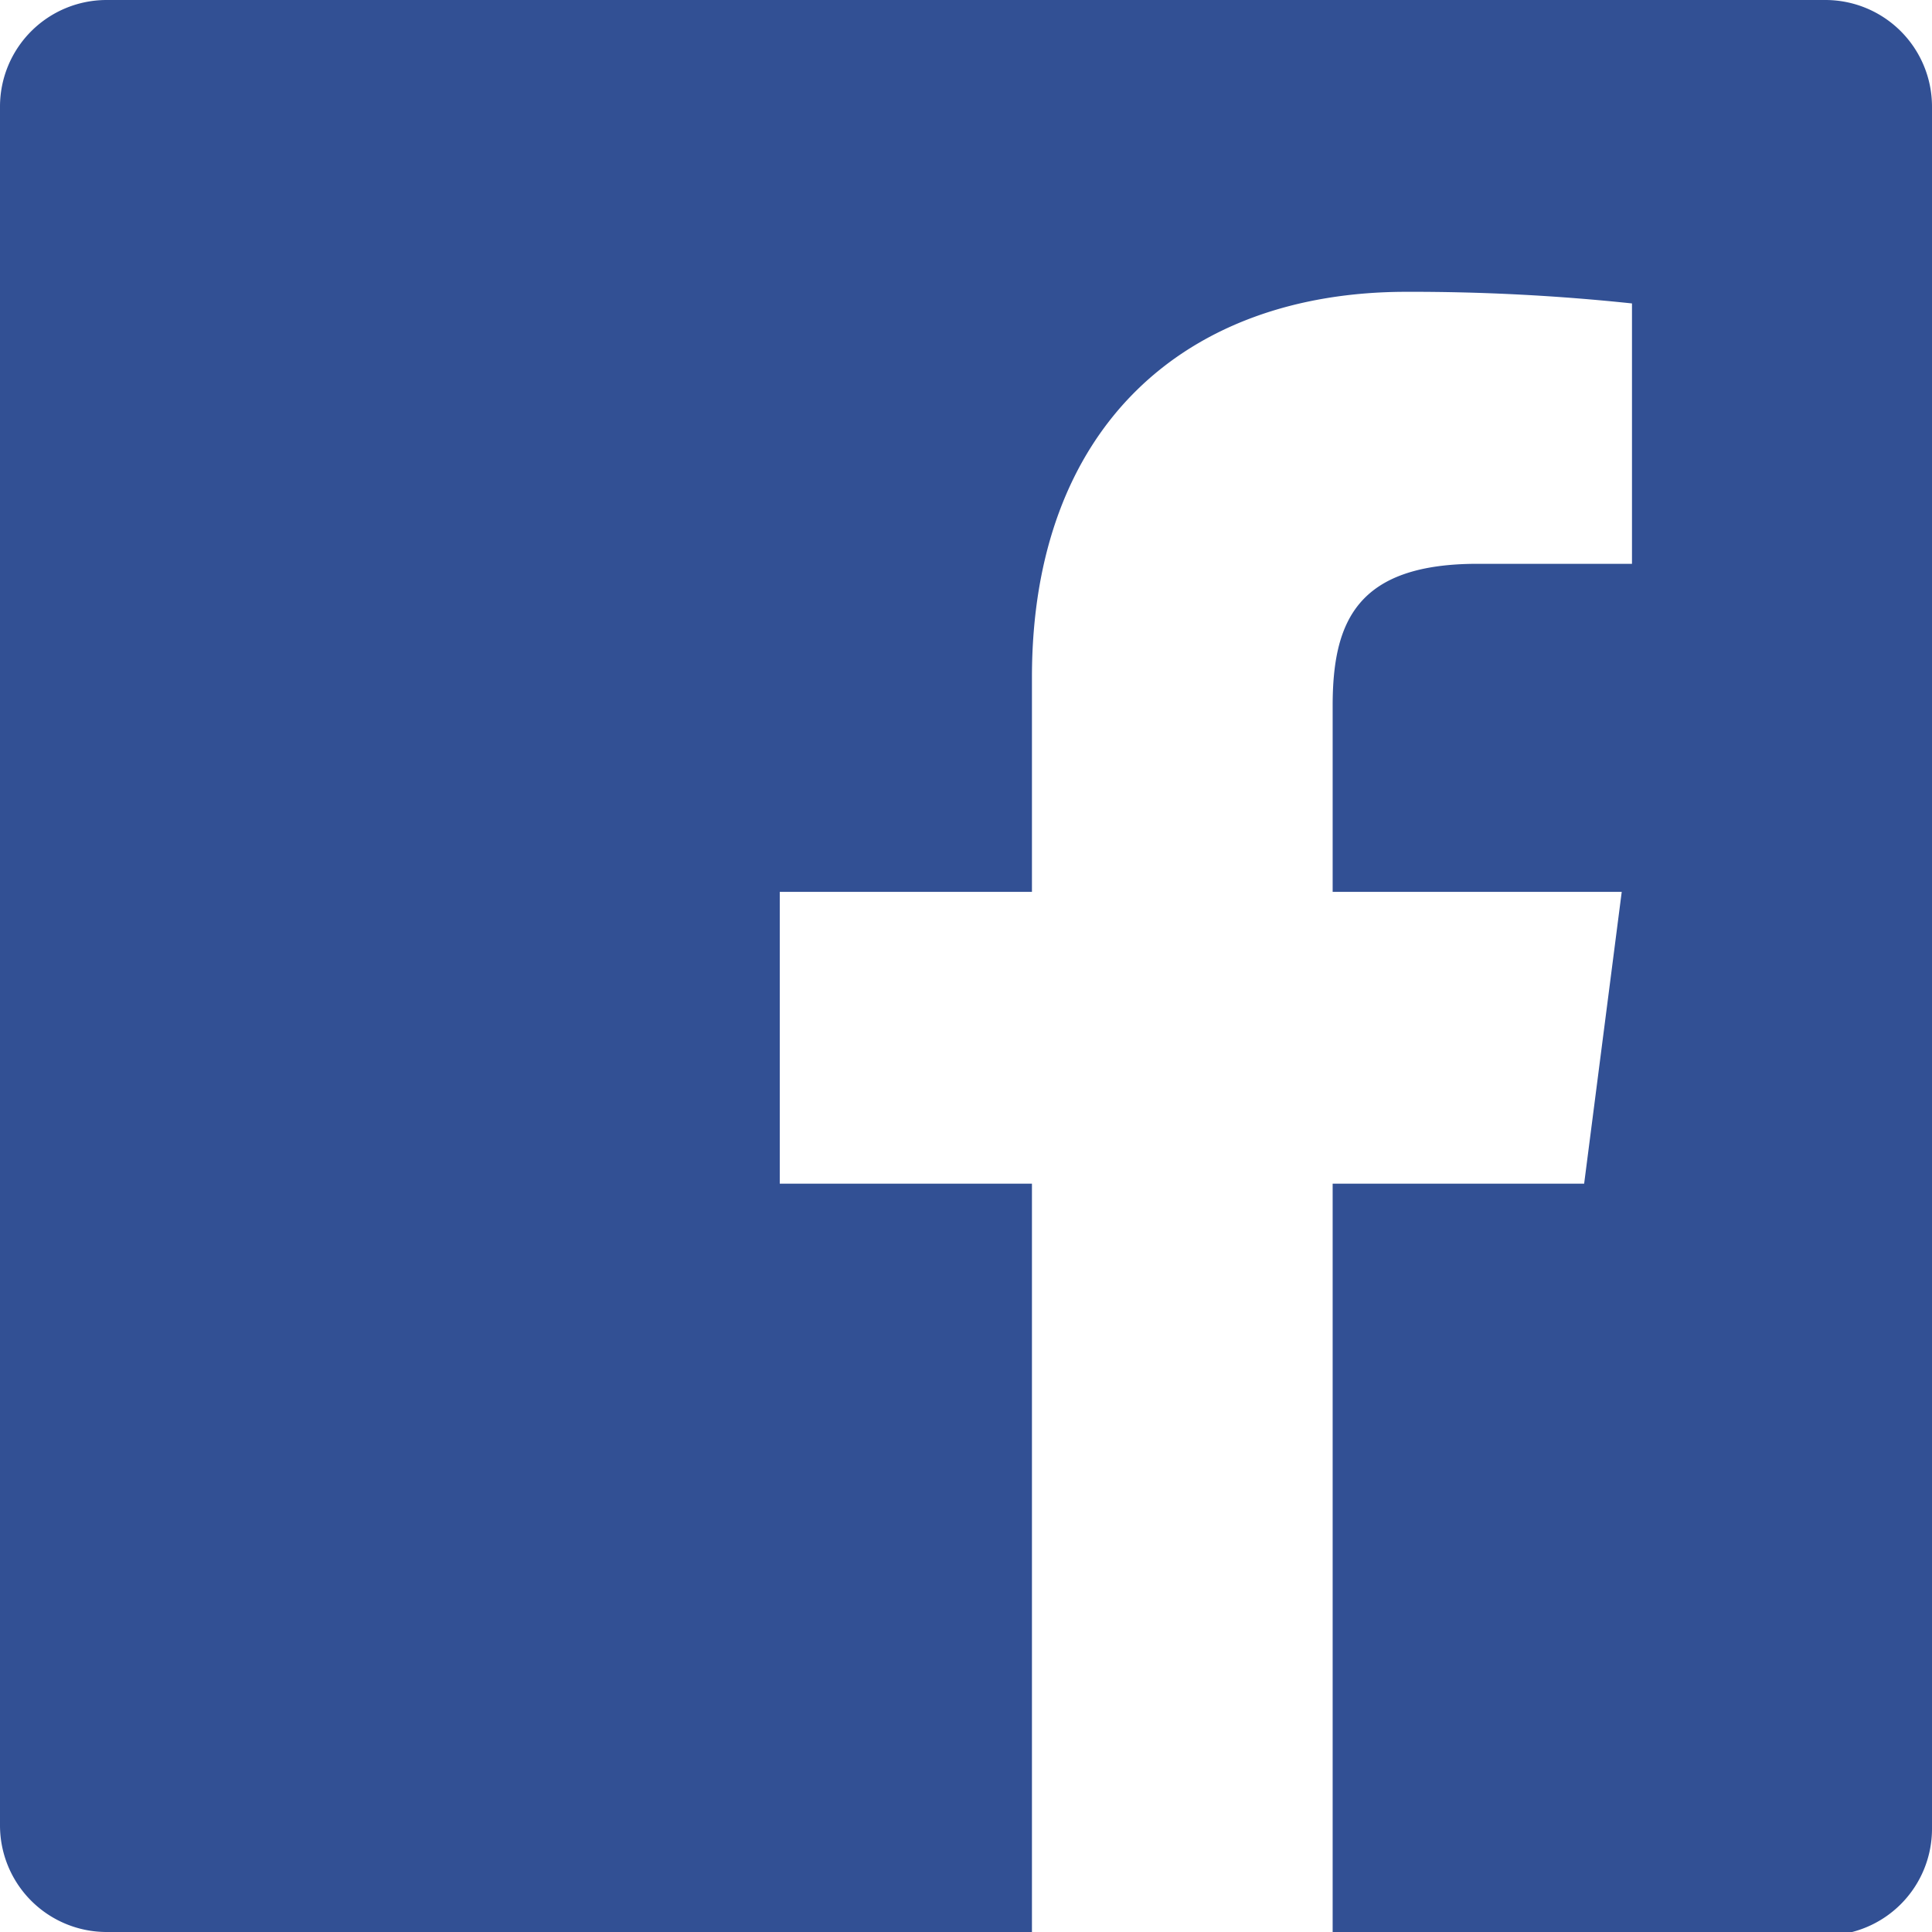
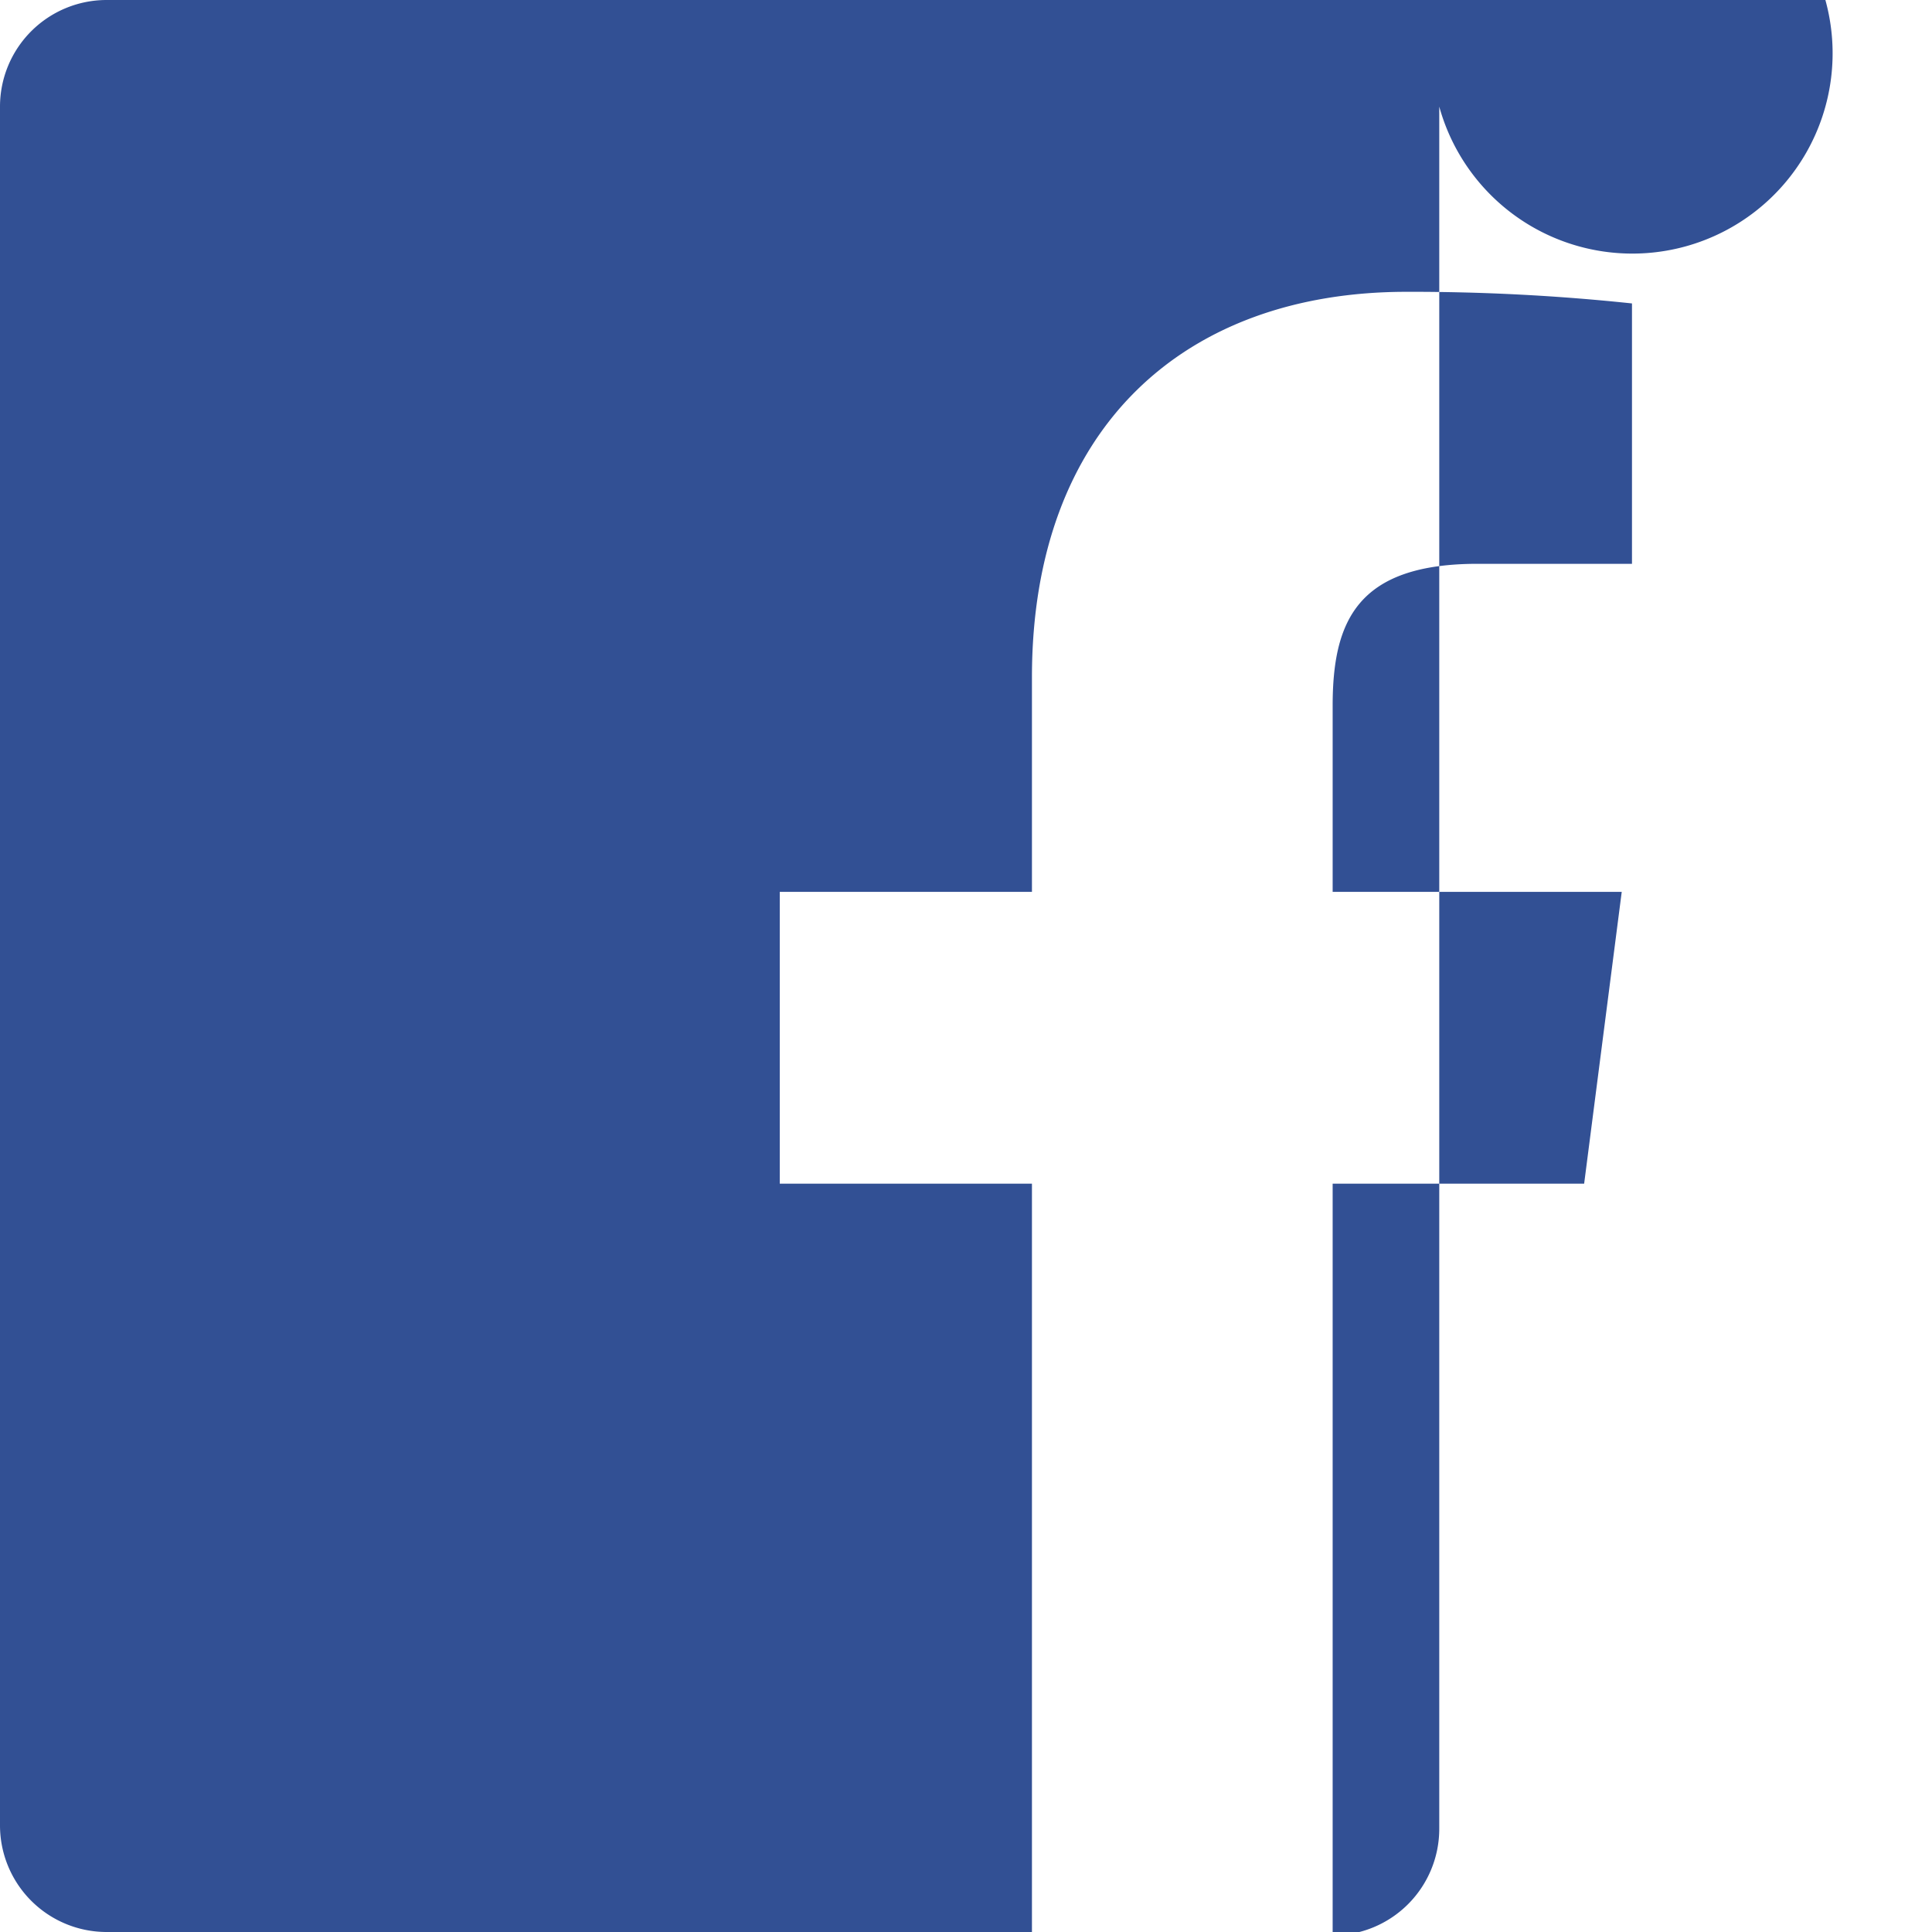
<svg xmlns="http://www.w3.org/2000/svg" viewBox="0 0 28.27 28.27">
  <defs>
    <style>.cls-1{fill:#325094;}</style>
  </defs>
  <title>facebook</title>
  <g id="レイヤー_2" data-name="レイヤー 2">
    <g id="マウスオーバー前">
-       <path id="White" class="cls-1" d="M26.71,0H1.56A1.56,1.56,0,0,0,0,1.56V26.71a1.56,1.56,0,0,0,1.56,1.56H15.1V17.32H11.41V13.05H15.1V9.91c0-3.65,2.23-5.64,5.48-5.64a30.58,30.58,0,0,1,3.3.17V8.25H21.62c-1.77,0-2.12.85-2.12,2.08v2.72h4.23l-.55,4.27H19.5v11h7.21a1.56,1.56,0,0,0,1.56-1.56V1.56A1.56,1.56,0,0,0,26.71,0Z" />
+       <path id="White" class="cls-1" d="M26.71,0H1.56A1.56,1.56,0,0,0,0,1.56V26.71a1.56,1.56,0,0,0,1.56,1.56H15.1V17.32H11.41V13.05H15.1V9.91c0-3.65,2.23-5.64,5.48-5.64a30.58,30.58,0,0,1,3.3.17V8.25H21.62c-1.77,0-2.12.85-2.12,2.08v2.72h4.23l-.55,4.27H19.5v11a1.56,1.56,0,0,0,1.56-1.56V1.56A1.56,1.56,0,0,0,26.71,0Z" />
    </g>
  </g>
</svg>